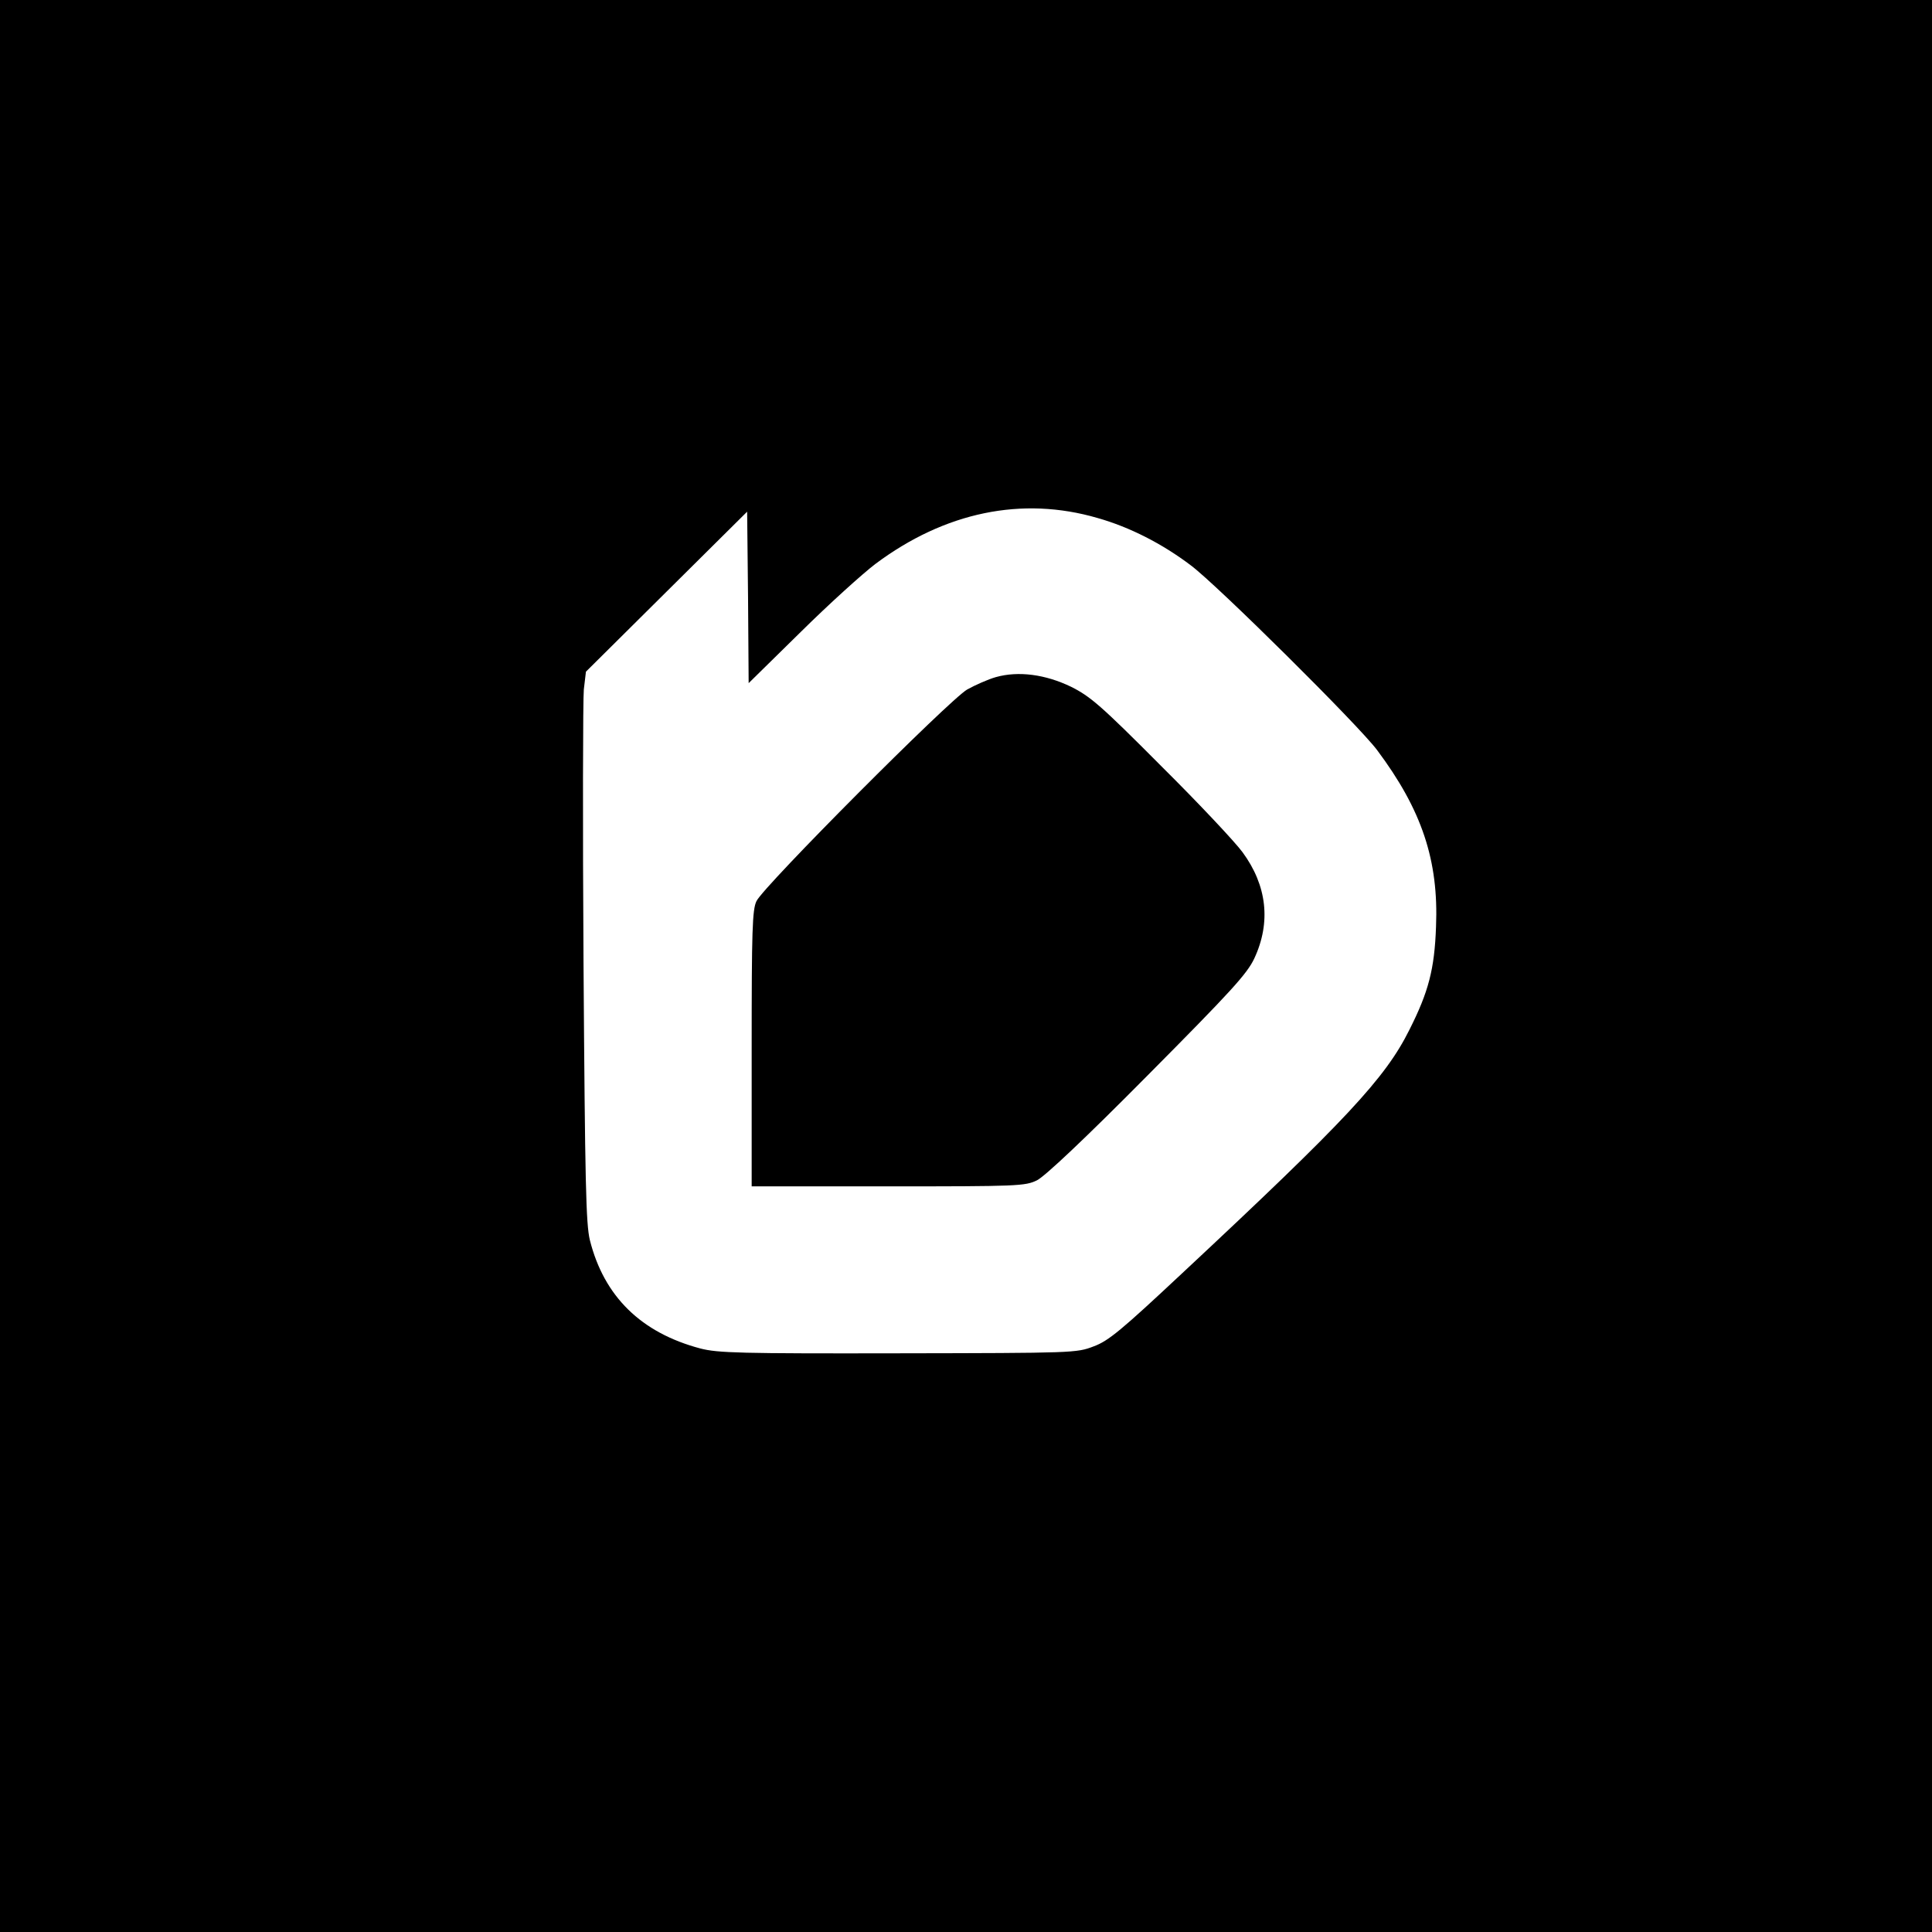
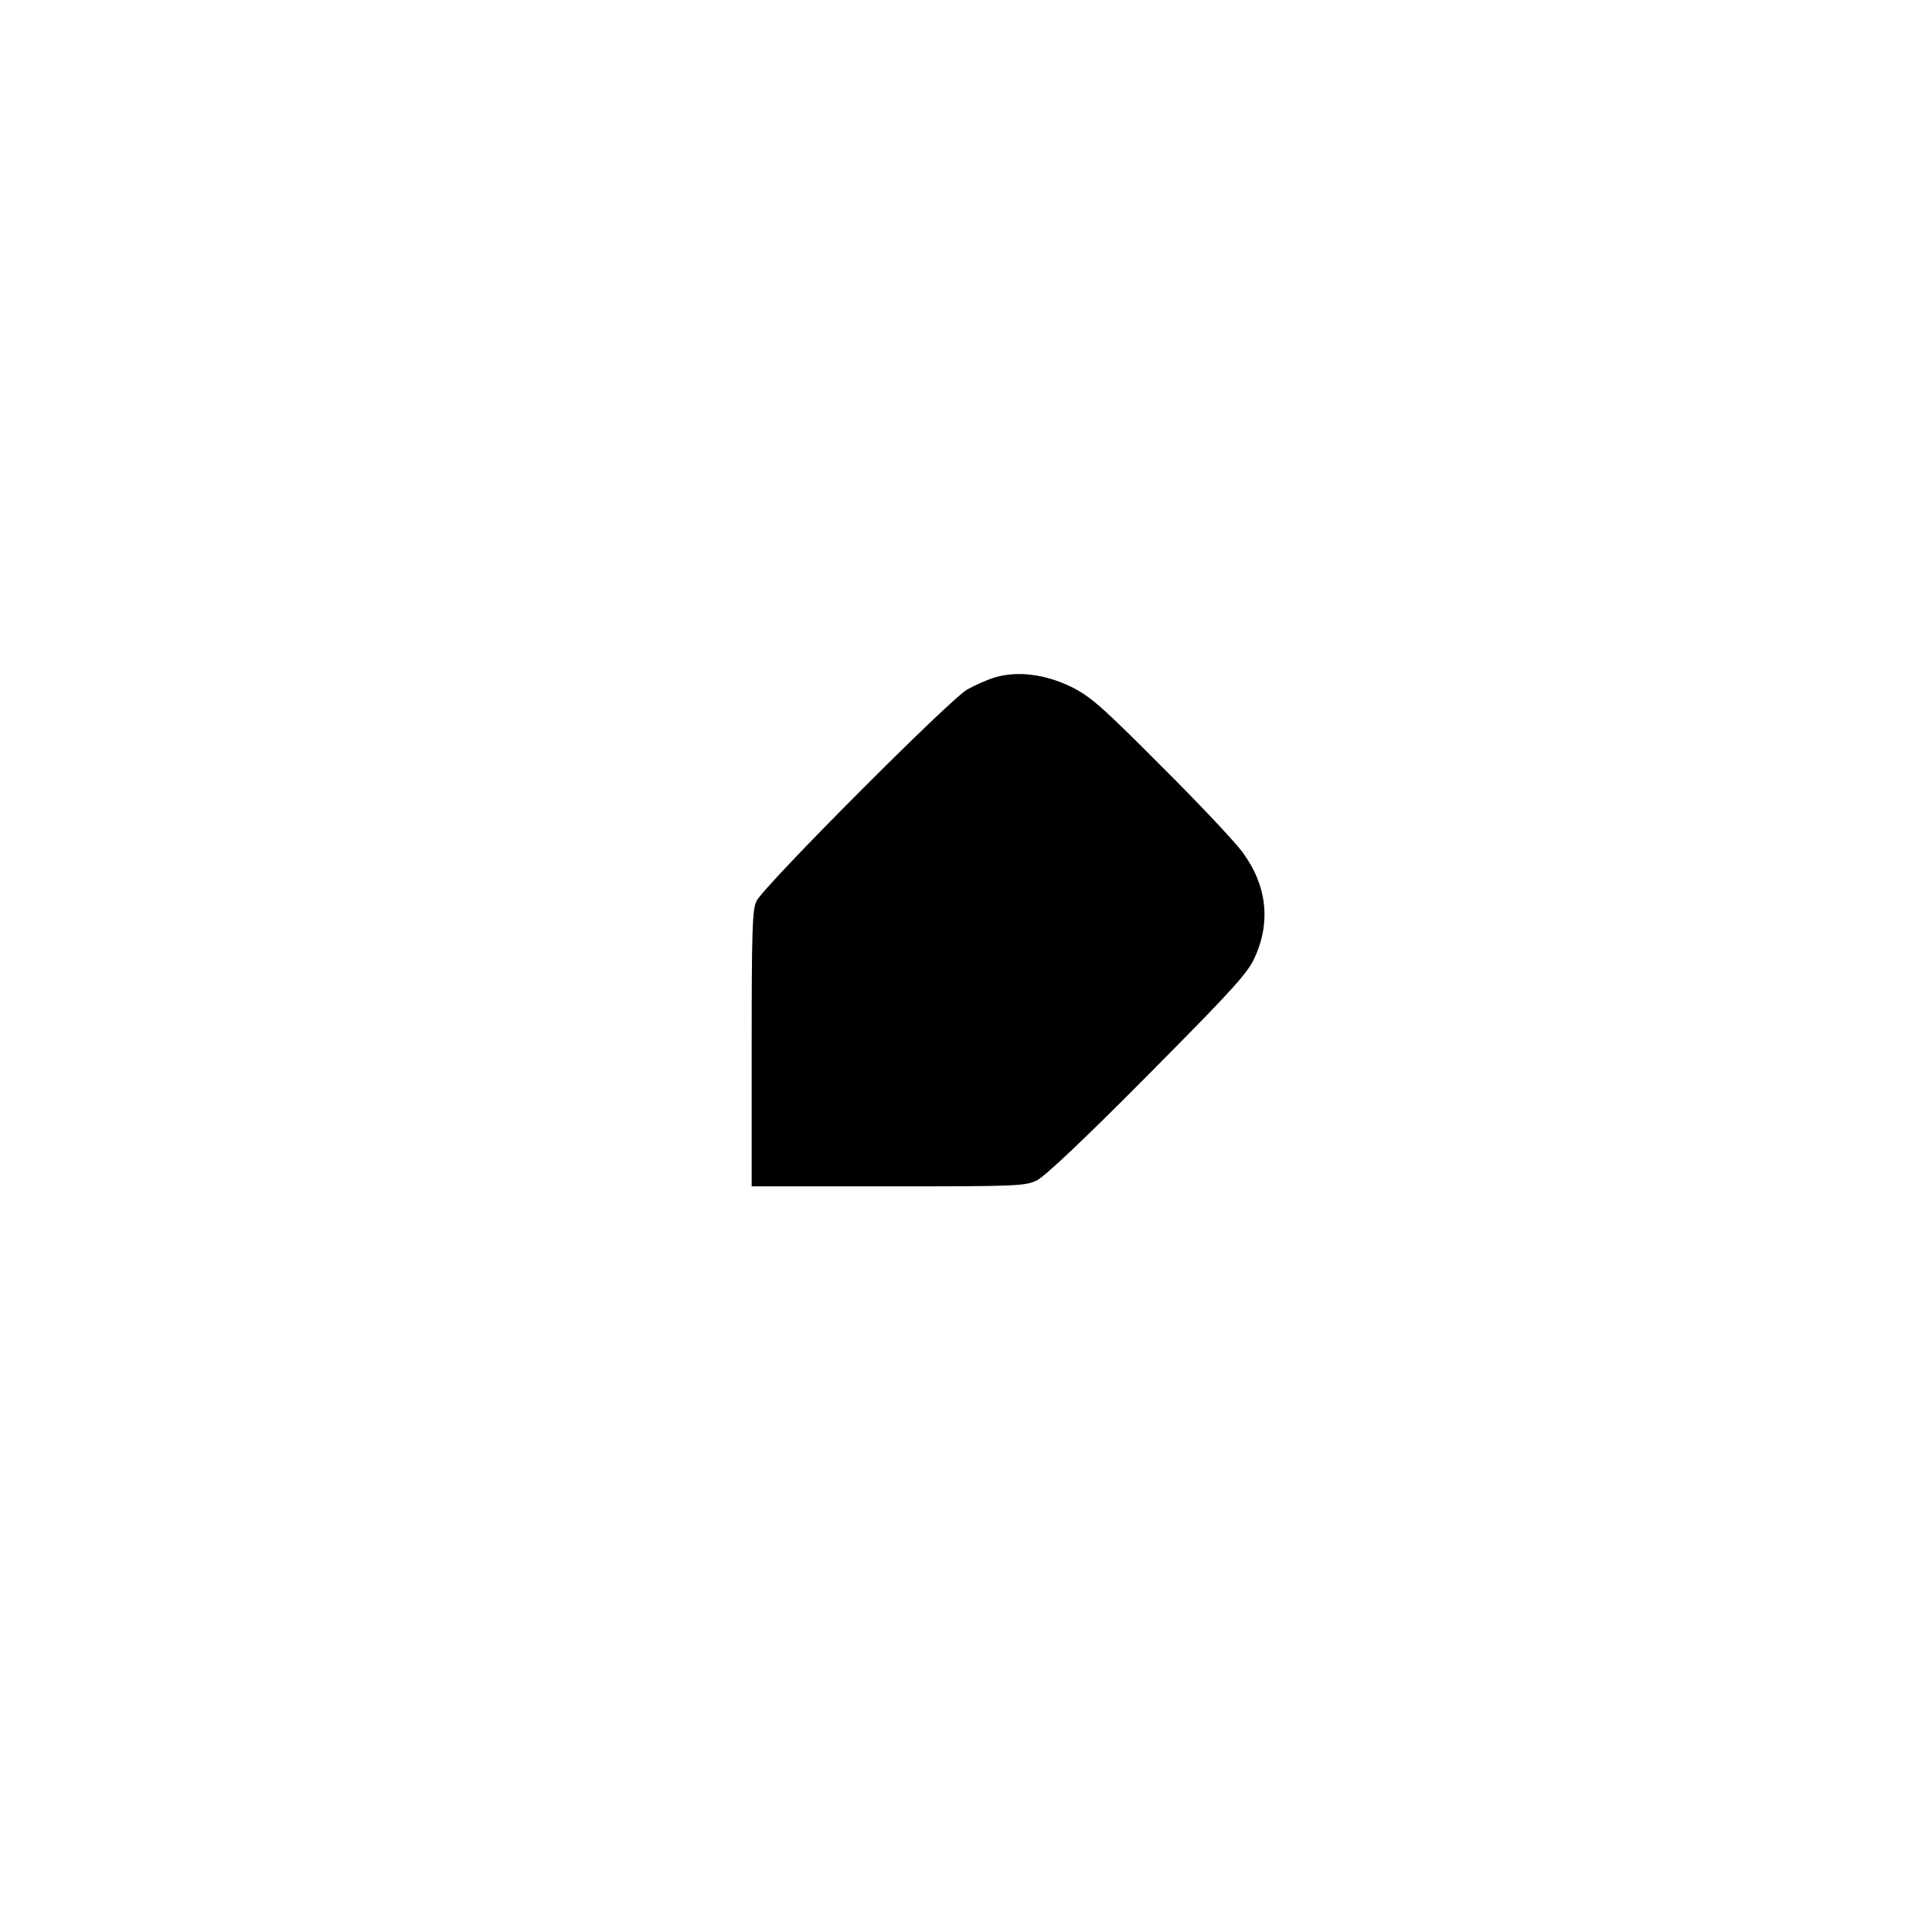
<svg xmlns="http://www.w3.org/2000/svg" version="1.0" width="640pt" height="640pt" viewBox="0 0 640 640" preserveAspectRatio="xMidYMid meet">
  <g transform="translate(0,640) scale(0.1,-0.1)" fill="#000000" stroke="none">
-     <path d="M0 3200 l0 -3200 3200 0 3200 0 0 3200 0 3200 -3200 0 -3200 0 0 -3200z m3636 1484 c106 -30 214 -85 309 -157 87 -65 556 -530 617 -612 148 -198 204 -365 195 -585 -5 -141 -25 -216 -88 -341 -80 -161 -210 -300 -752 -806 -203 -190 -245 -225 -294 -243 -57 -22 -65 -22 -648 -23 -524 -1 -597 1 -655 16 -196 52 -319 172 -366 359 -13 54 -16 186 -21 914 -3 468 -2 878 1 910 l7 59 267 265 267 265 3 -284 2 -284 173 170 c94 93 206 194 247 225 230 172 486 225 736 152z" />
    <path d="M3299 4157 c-25 -7 -68 -26 -95 -41 -59 -34 -675 -652 -698 -701 -14 -28 -16 -98 -16 -489 l0 -456 452 0 c430 0 454 1 493 20 26 13 155 134 366 347 278 280 330 337 354 388 56 120 42 242 -39 352 -24 33 -145 162 -270 286 -199 200 -234 230 -298 262 -85 41 -174 53 -249 32z" />
  </g>
</svg>